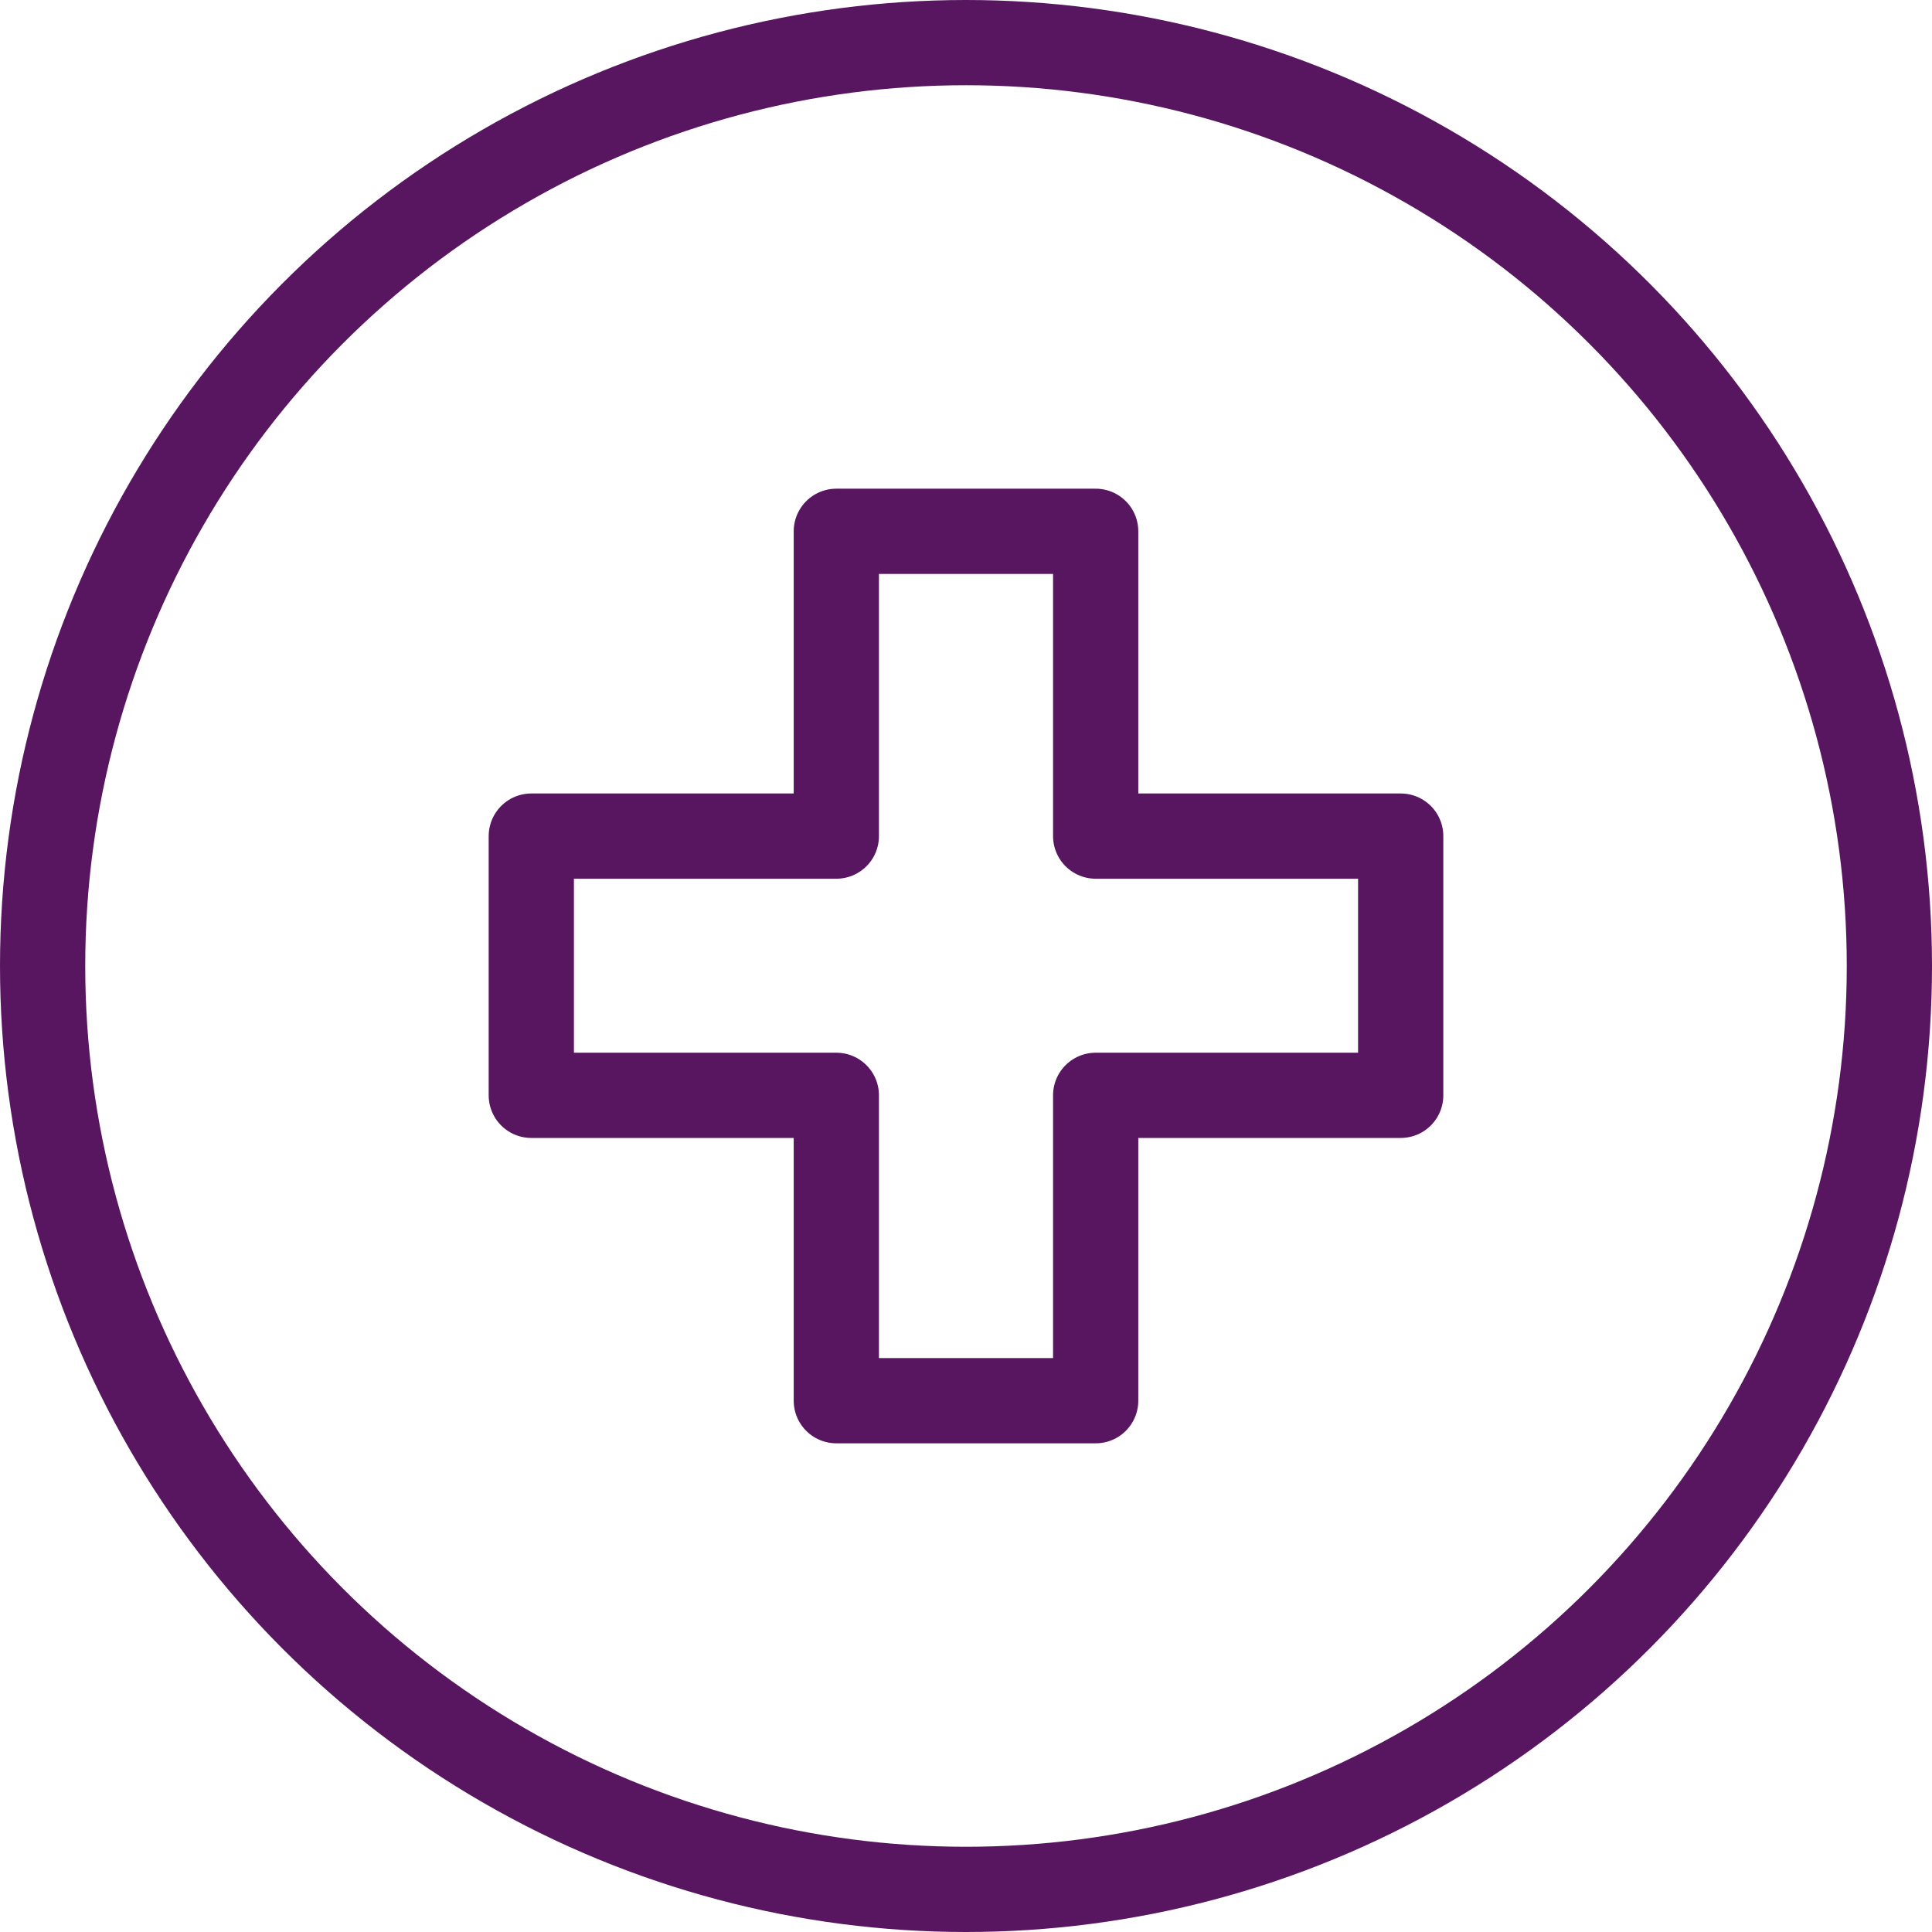
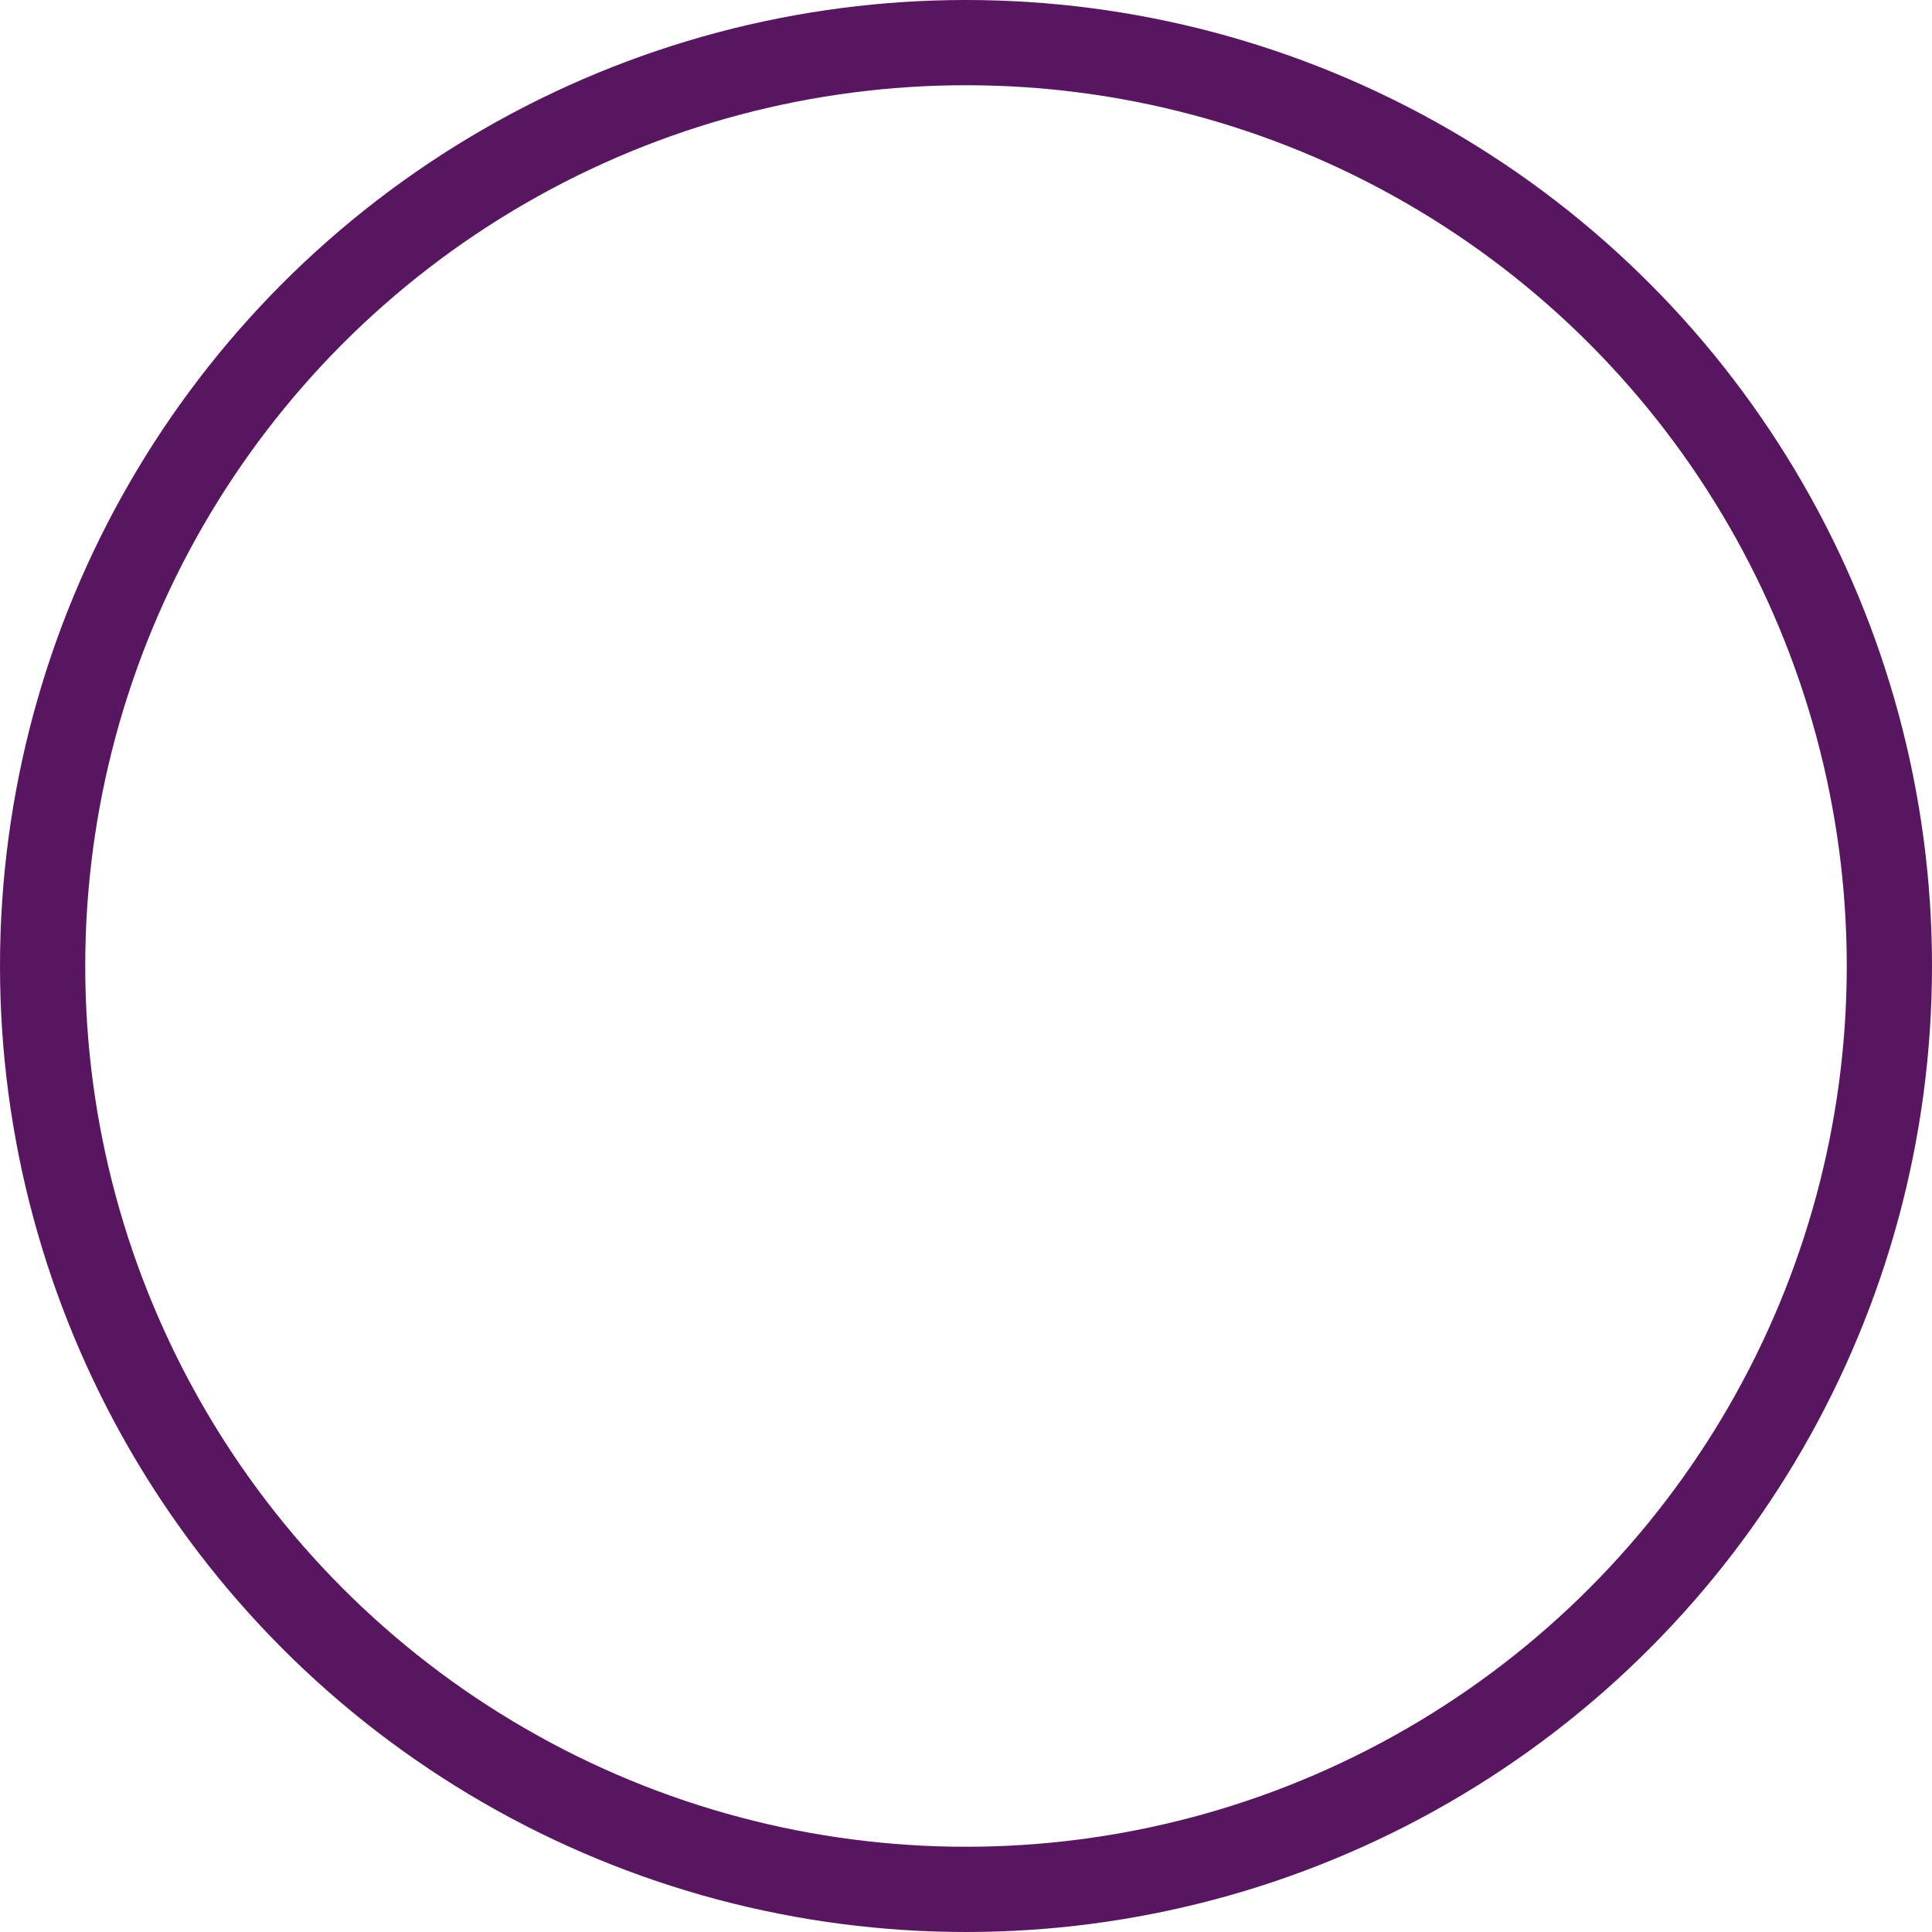
<svg xmlns="http://www.w3.org/2000/svg" fill="none" viewBox="0 0 34 34" height="34" width="34">
  <circle stroke-width="1.5" stroke="#581660" r="16.25" cy="17" cx="17" />
-   <path stroke-linejoin="round" stroke-linecap="round" stroke-width="1.5" stroke="#581660" d="M24.65 14.714H19.282V9.35H14.718V14.714H9.35V19.276H14.718V24.65H19.282V19.276H24.65V14.714Z" />
</svg>